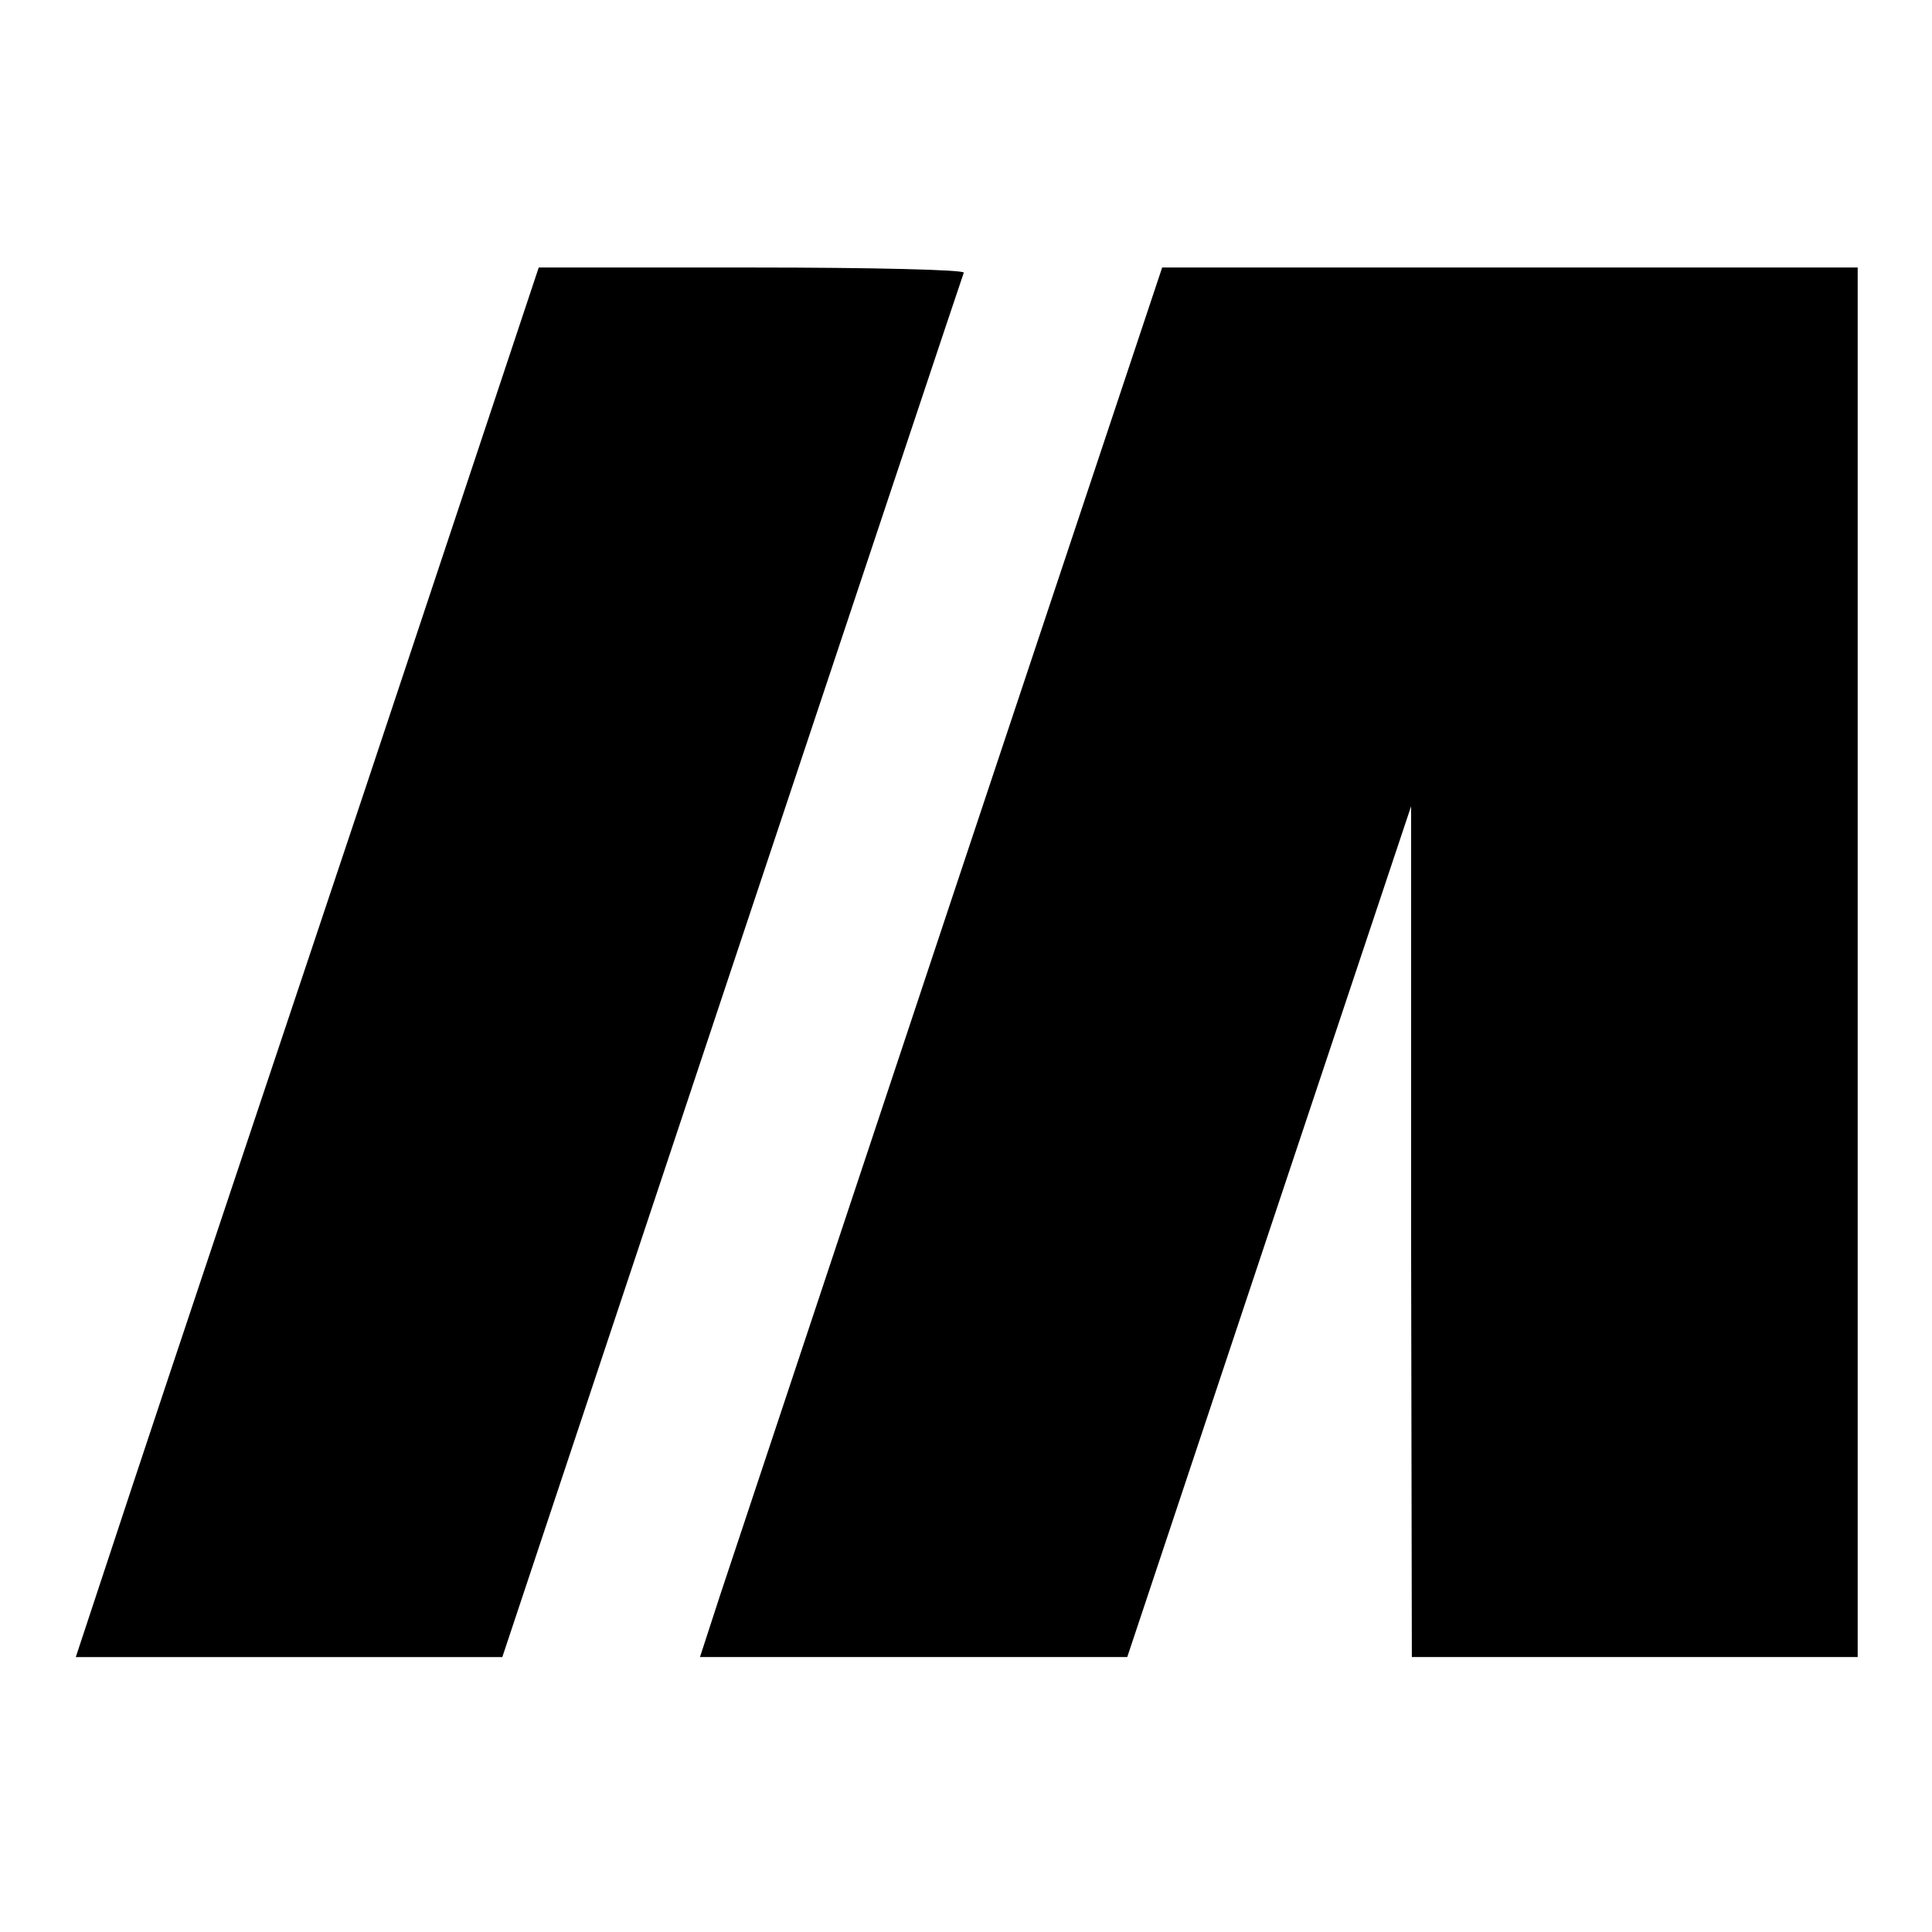
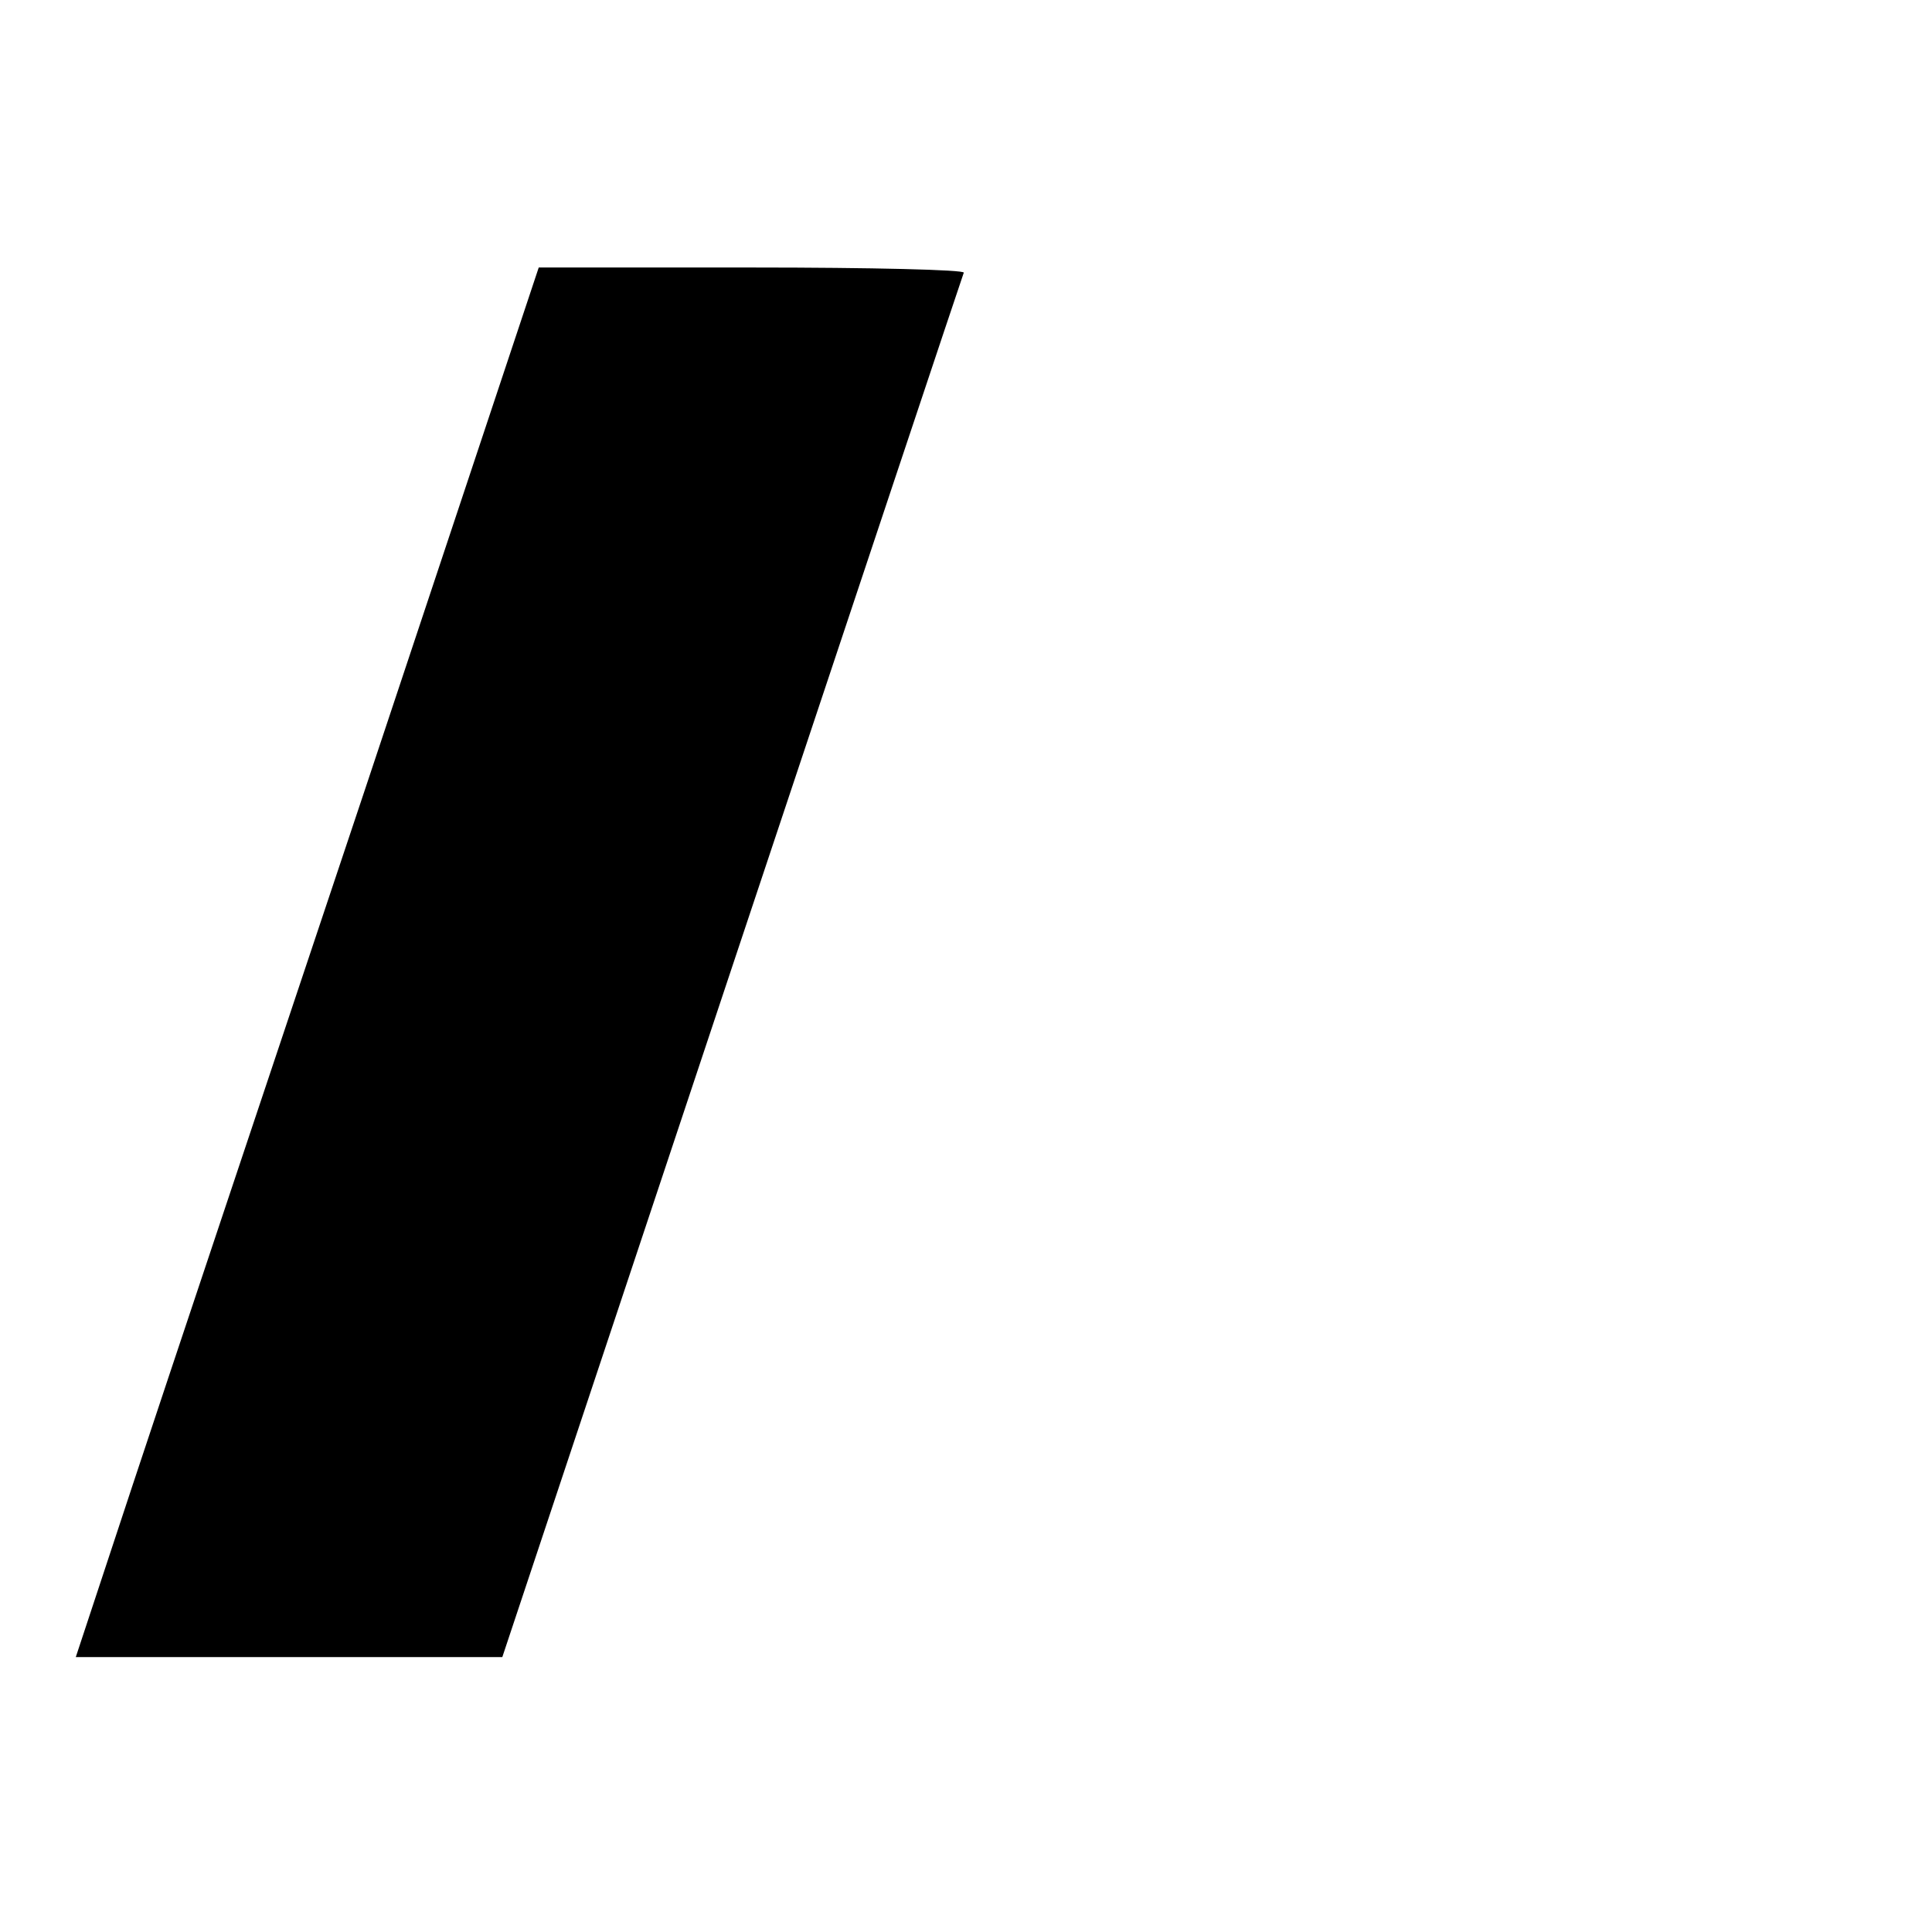
<svg xmlns="http://www.w3.org/2000/svg" version="1.0" width="260pt" height="260pt" viewBox="0 0 260 260" preserveAspectRatio="xMidYMid meet">
  <g transform="translate(0,260) scale(0.1,-0.1)" fill="#000000" stroke="none">
    <path d="M491 1537 c-129 -386 -270 -807 -312 -934 l-77 -233 287 0 287 0 309 928 c170 510 310 930 312 935 2 4 -125 7 -284 7 l-288 0 -234 -703z" />
-     <path d="M1280 1388 c-156 -469 -296 -890 -311 -935 l-27 -83 287 0 288 0 191 573 191 572 0 -572 1 -573 300 0 300 0 0 935 0 935 -468 0 -468 0 -284 -852z" />
  </g>
</svg>